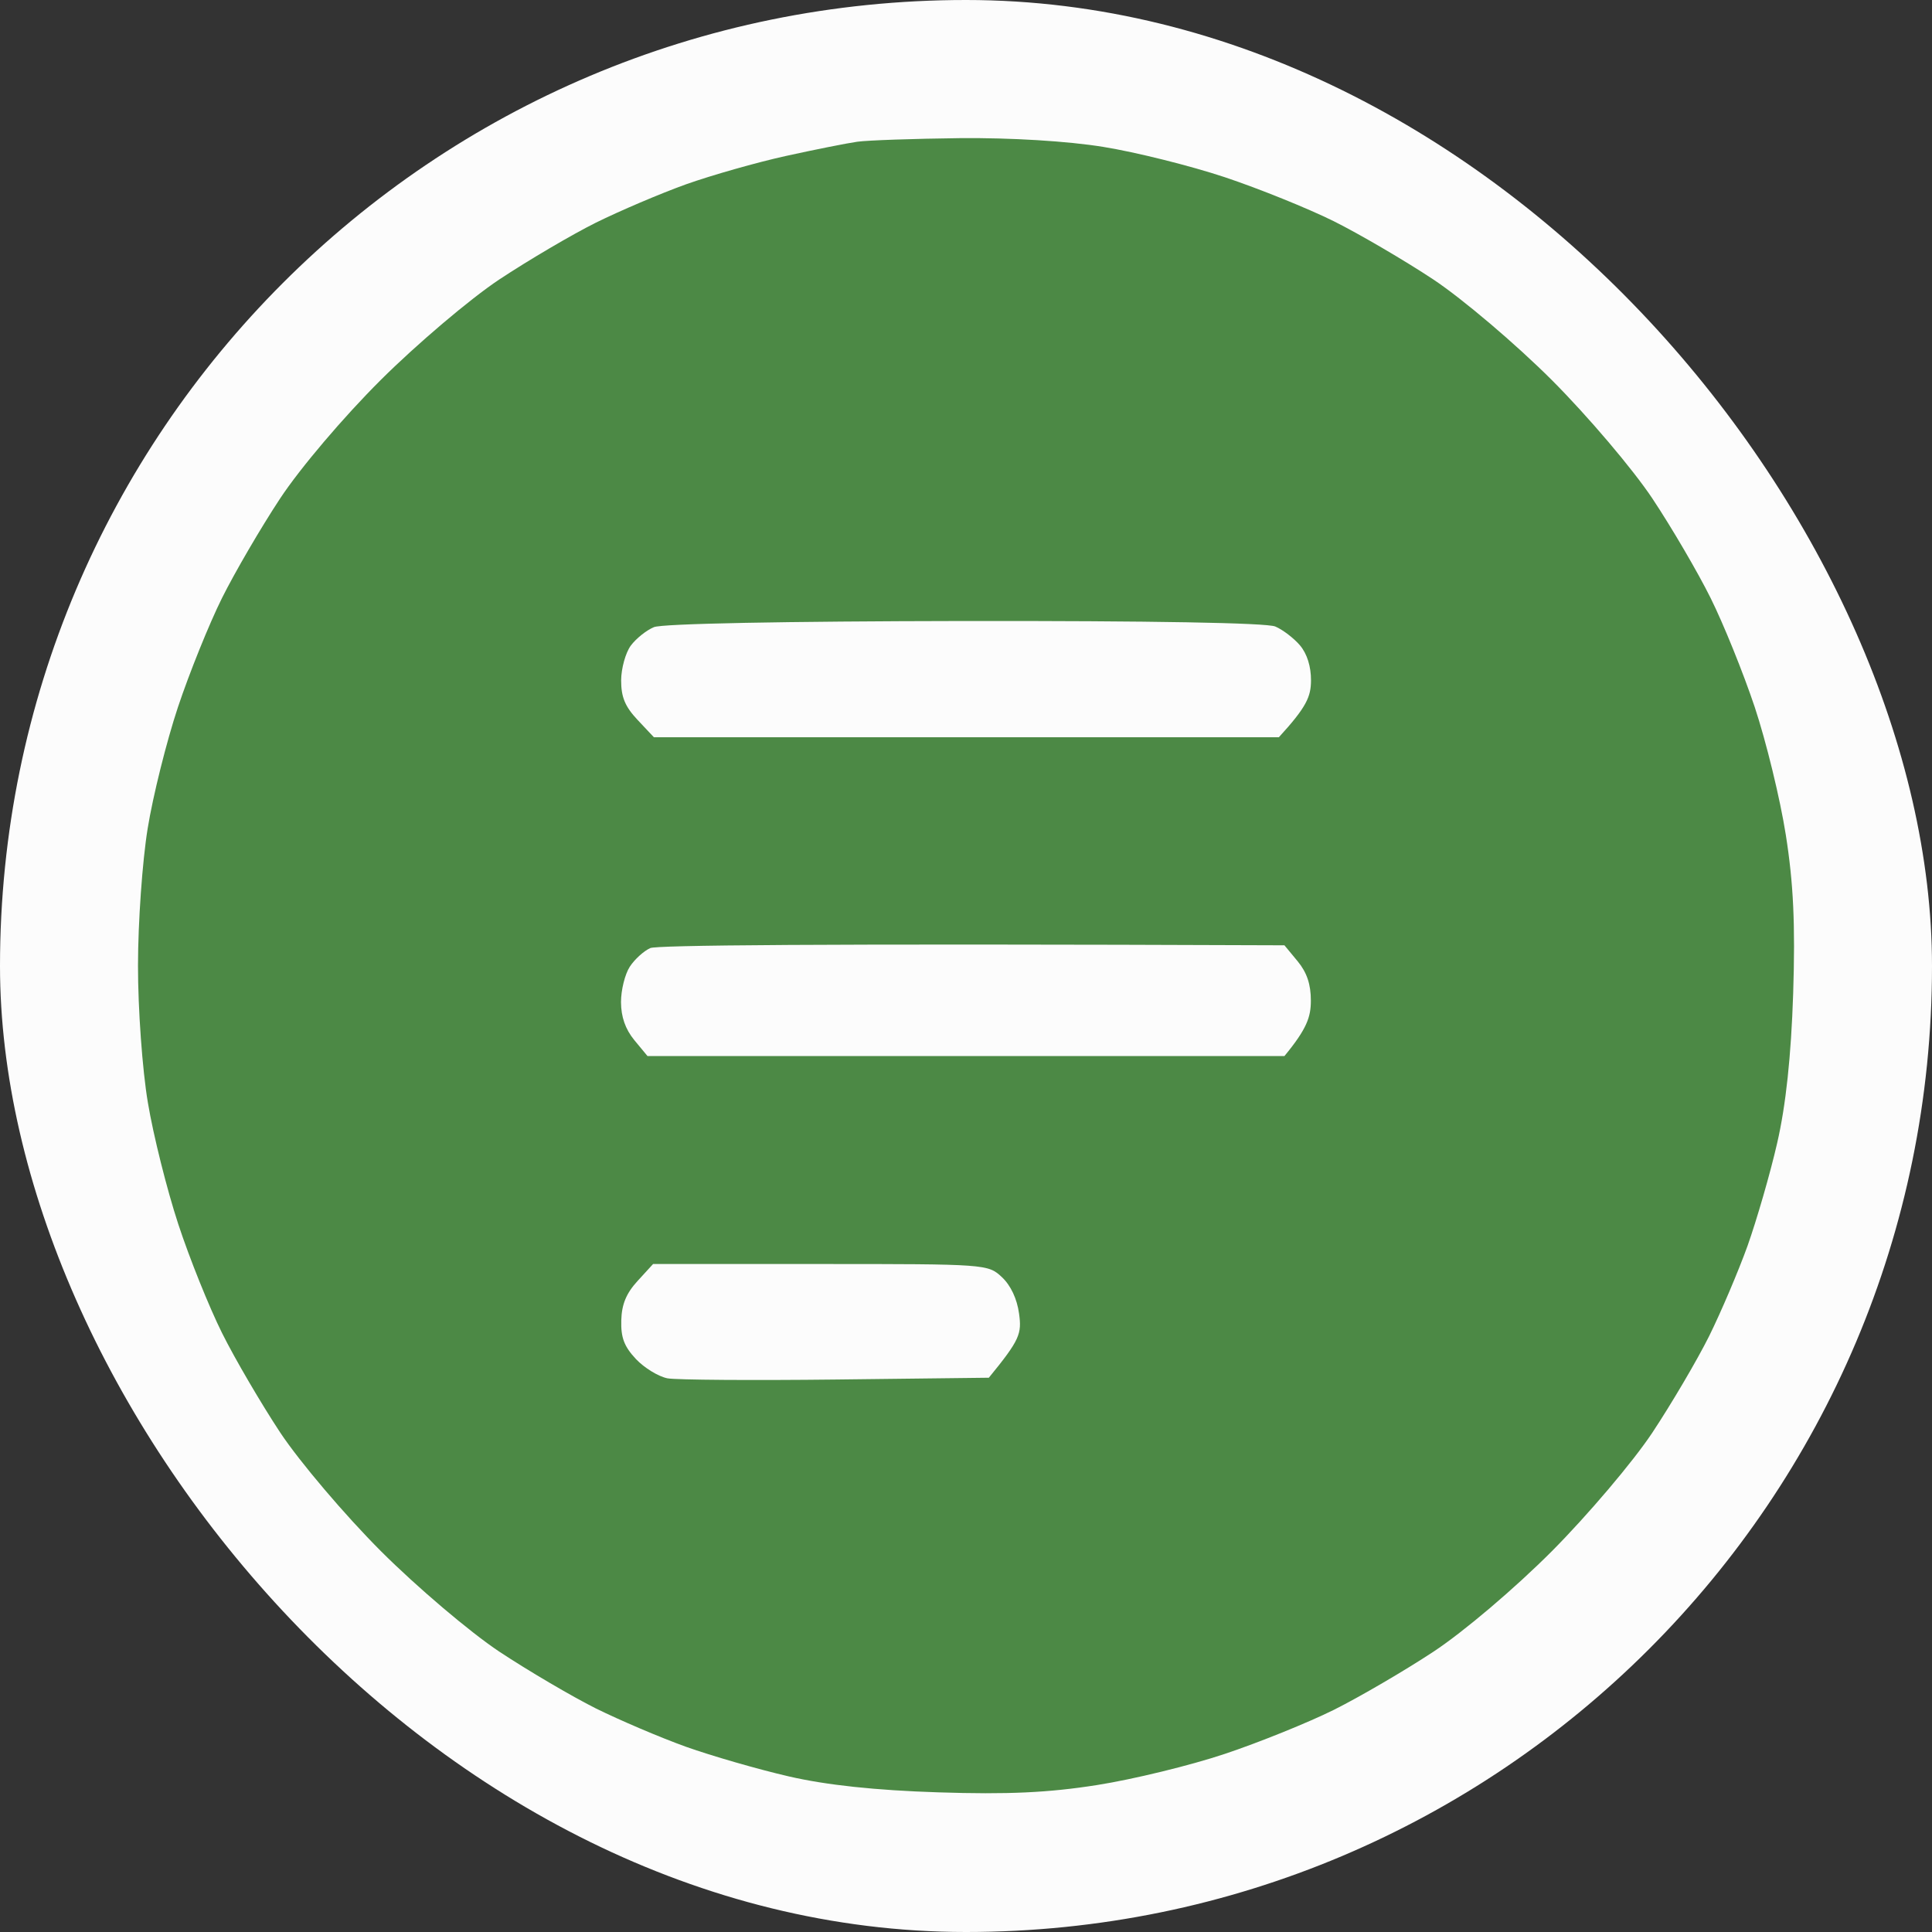
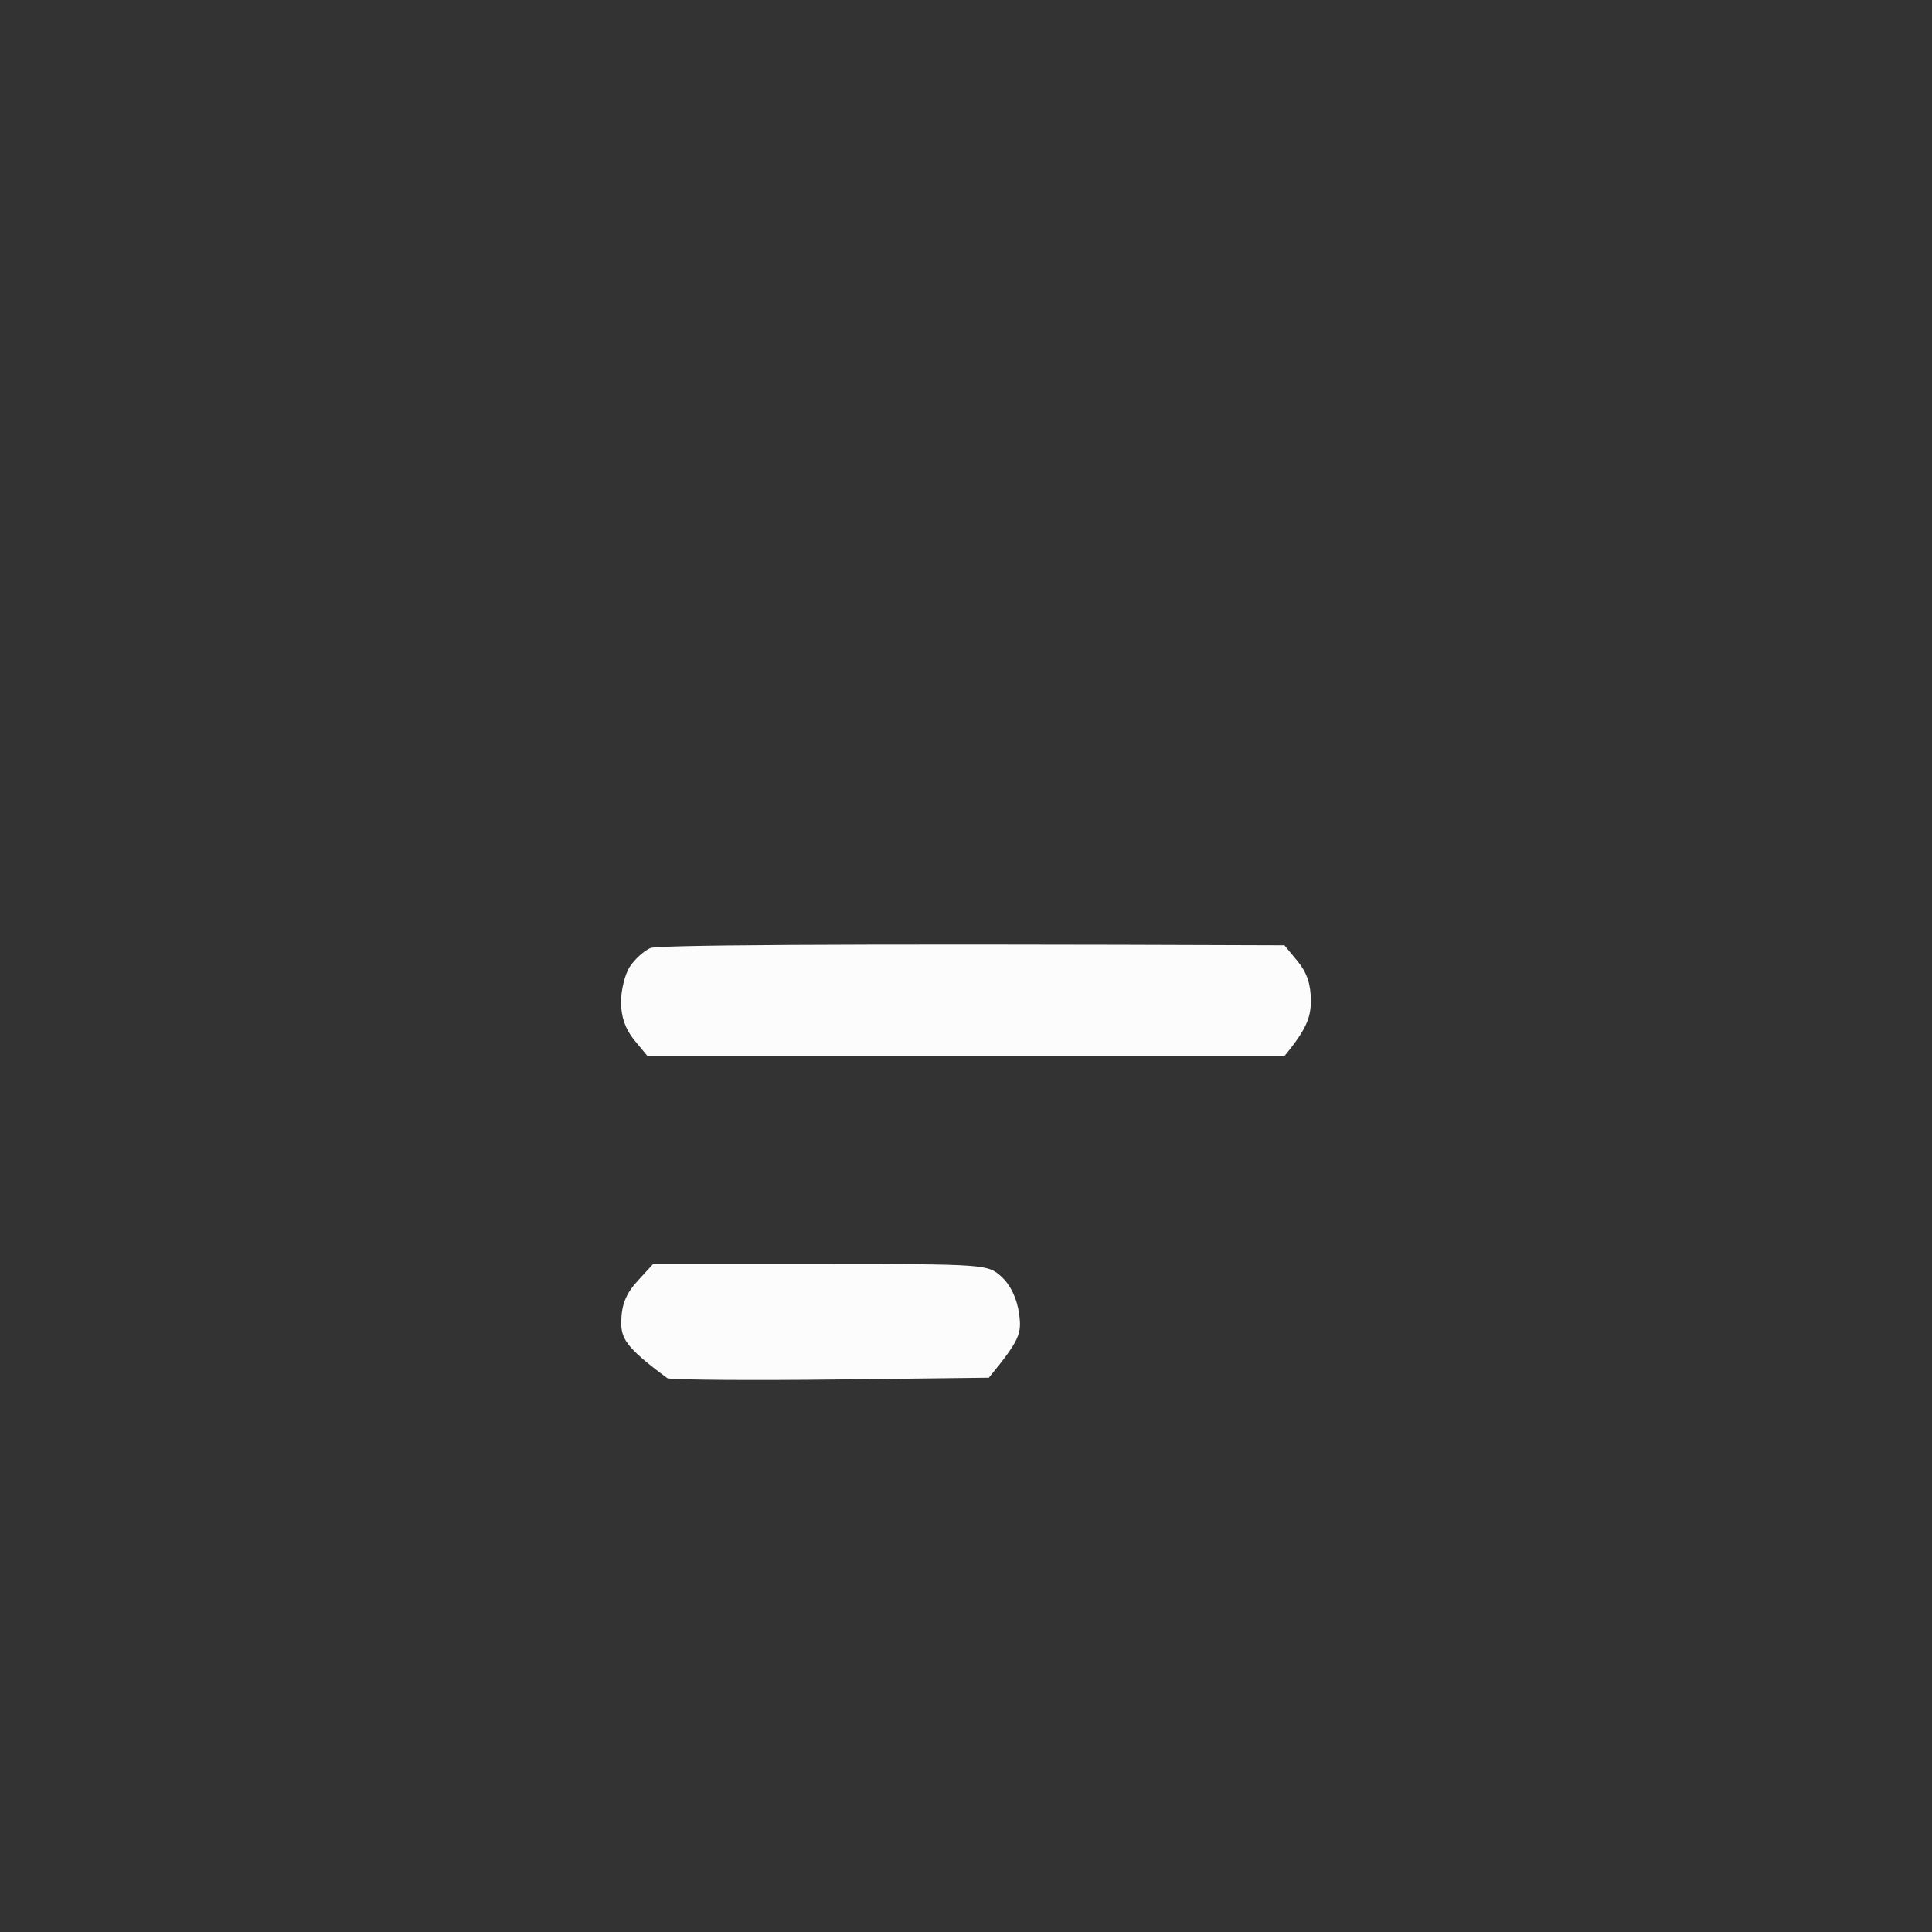
<svg xmlns="http://www.w3.org/2000/svg" width="28" height="28" viewBox="0 0 28 28" fill="none">
  <rect x="0" y="0" width="28" height="28" fill="#333333" stroke="none" />
-   <rect width="28" height="28" rx="14" fill="#FCFCFC" />
-   <path d="M11.387 2.261C11.809 2.168 12.276 2.075 12.425 2.054C12.574 2.033 13.244 2.01 13.914 2.002C14.646 1.995 15.476 2.045 15.99 2.129C16.462 2.205 17.254 2.403 17.75 2.568C18.247 2.734 18.957 3.021 19.33 3.206C19.702 3.392 20.352 3.772 20.774 4.051C21.199 4.334 21.964 4.983 22.49 5.508C23.015 6.034 23.664 6.799 23.947 7.224C24.227 7.645 24.607 8.295 24.792 8.668C24.977 9.04 25.265 9.751 25.431 10.248C25.596 10.744 25.799 11.576 25.881 12.098C25.992 12.8 26.02 13.397 25.988 14.4C25.958 15.309 25.882 16.02 25.756 16.566C25.654 17.013 25.459 17.682 25.327 18.055C25.193 18.427 24.942 19.016 24.77 19.364C24.597 19.711 24.227 20.34 23.947 20.763C23.667 21.185 23.011 21.958 22.49 22.482C21.948 23.025 21.212 23.649 20.774 23.938C20.352 24.216 19.702 24.595 19.33 24.781C18.957 24.966 18.247 25.253 17.75 25.419C17.254 25.585 16.422 25.788 15.9 25.87C15.198 25.981 14.601 26.009 13.598 25.976C12.689 25.947 11.978 25.871 11.432 25.745C10.985 25.642 10.315 25.448 9.943 25.316C9.57 25.182 8.982 24.931 8.634 24.759C8.287 24.585 7.657 24.215 7.235 23.936C6.81 23.653 6.045 23.004 5.519 22.479C4.994 21.953 4.345 21.188 4.062 20.763C3.783 20.34 3.403 19.691 3.218 19.319C3.032 18.946 2.746 18.236 2.583 17.739C2.42 17.243 2.221 16.45 2.143 15.979C2.063 15.508 1.999 14.614 2 13.993C2 13.373 2.063 12.479 2.14 12.008C2.216 11.537 2.414 10.744 2.579 10.248C2.745 9.751 3.032 9.04 3.217 8.668C3.403 8.295 3.782 7.645 4.06 7.224C4.349 6.786 4.973 6.05 5.517 5.508C6.04 4.987 6.814 4.331 7.235 4.051C7.657 3.772 8.287 3.401 8.634 3.228C8.982 3.056 9.57 2.805 9.943 2.671C10.315 2.539 10.966 2.354 11.387 2.261Z" fill="#4C8945" />
-   <path d="M9.141 9.358C9.217 9.255 9.367 9.135 9.477 9.089C9.597 9.038 11.366 9.004 13.98 9C16.677 8.997 18.358 9.026 18.483 9.08C18.591 9.126 18.753 9.25 18.841 9.354C18.943 9.475 19.001 9.66 19 9.861C18.999 10.096 18.938 10.244 18.534 10.685H9.477L9.239 10.432C9.058 10.239 9.002 10.102 9.002 9.861C9.003 9.687 9.066 9.461 9.141 9.358Z" fill="#FCFCFC" />
  <path d="M9.127 14.011C9.198 13.902 9.332 13.781 9.425 13.74C9.519 13.7 11.626 13.673 18.615 13.7L18.807 13.932C18.941 14.095 18.998 14.266 18.998 14.502C18.998 14.739 18.941 14.91 18.615 15.305H9.384L9.192 15.073C9.063 14.915 9.001 14.737 9 14.523C9 14.349 9.057 14.119 9.127 14.011Z" fill="#FCFCFC" />
-   <path d="M9.004 19.136C9.01 18.904 9.076 18.744 9.239 18.566L9.465 18.319H11.891C14.294 18.319 14.319 18.321 14.52 18.509C14.649 18.63 14.74 18.824 14.769 19.038C14.809 19.33 14.783 19.415 14.331 19.967L12.121 19.993C10.908 20.007 9.806 19.999 9.675 19.976C9.544 19.951 9.338 19.825 9.216 19.696C9.046 19.514 8.997 19.386 9.004 19.136Z" fill="#FCFCFC" />
+   <path d="M9.004 19.136C9.01 18.904 9.076 18.744 9.239 18.566L9.465 18.319H11.891C14.294 18.319 14.319 18.321 14.52 18.509C14.649 18.63 14.74 18.824 14.769 19.038C14.809 19.33 14.783 19.415 14.331 19.967L12.121 19.993C10.908 20.007 9.806 19.999 9.675 19.976C9.046 19.514 8.997 19.386 9.004 19.136Z" fill="#FCFCFC" />
</svg>